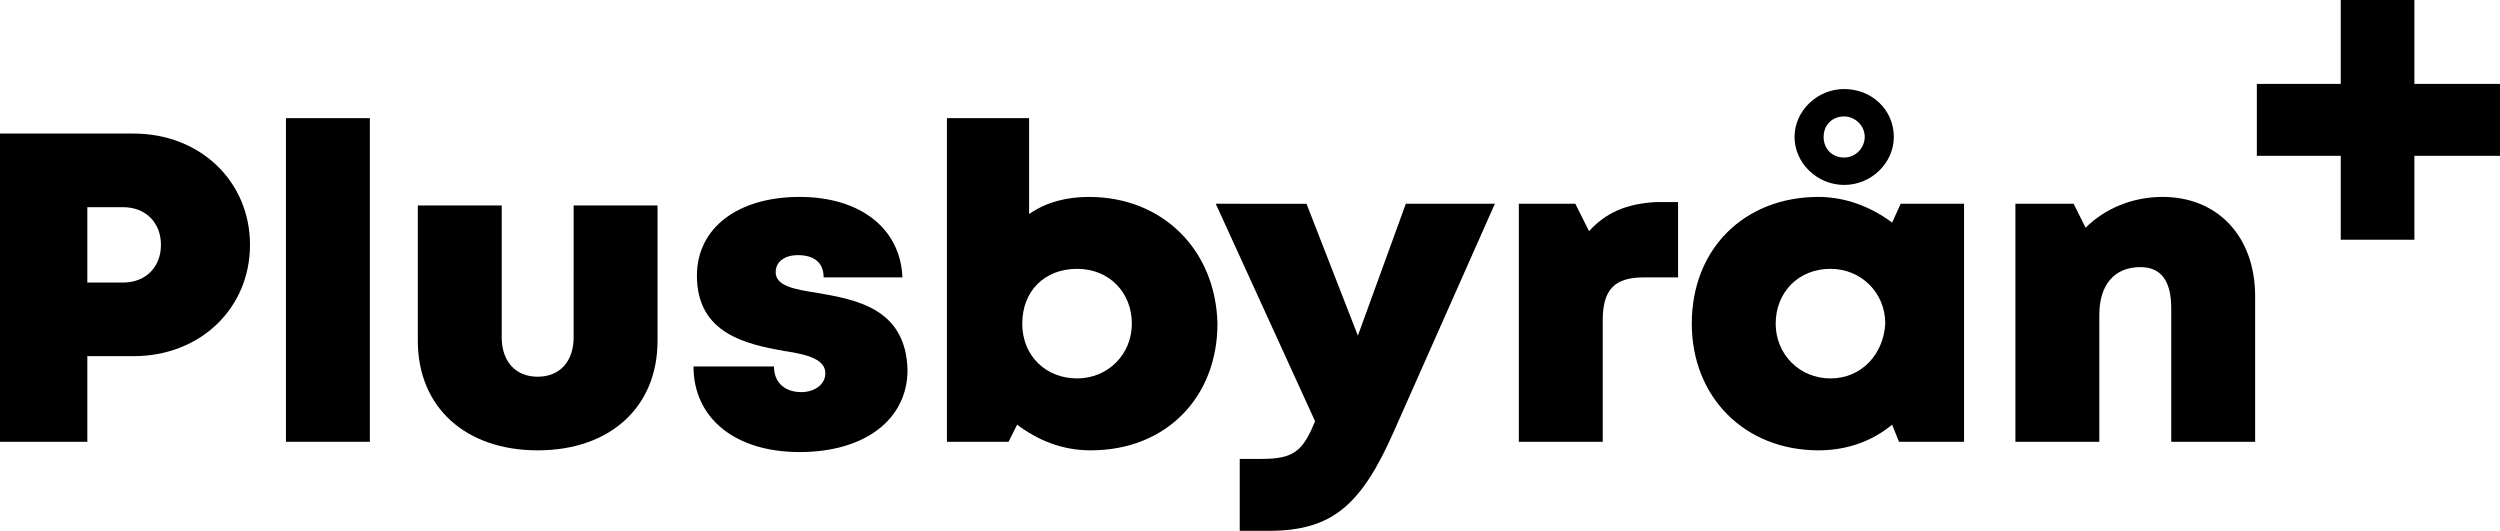
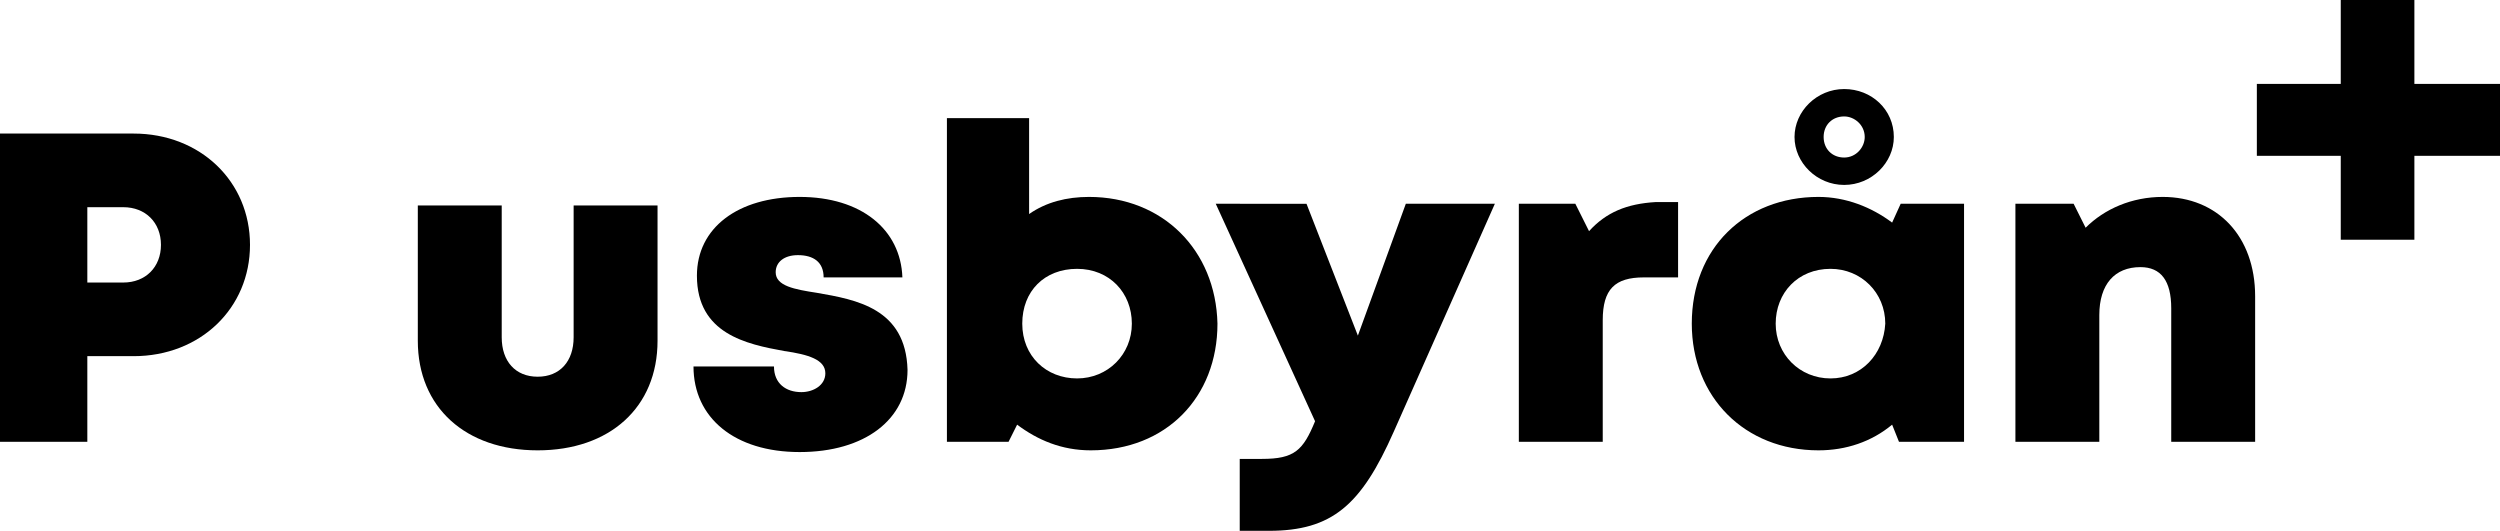
<svg xmlns="http://www.w3.org/2000/svg" version="1.1" id="Layer_1" x="0px" y="0px" viewBox="0 0 146 31" style="enable-background:new 0 0 146 31;" xml:space="preserve">
  <g>
    <polygon points="14.6,14.3 14.6,14.3 14.6,14.3  " />
    <path d="M7.8,7.8H0v18h5.1v-5h2.7c3.9,0,6.8-2.8,6.8-6.5C14.6,10.6,11.7,7.8,7.8,7.8z M7.2,16.5H5.1v-4.4h2.1   c1.3,0,2.2,0.9,2.2,2.2C9.4,15.6,8.5,16.5,7.2,16.5z" />
-     <rect x="16.7" y="6.9" width="4.9" height="18.9" />
    <path d="M33.5,19.7c0,1.4-0.8,2.3-2.1,2.3c-1.3,0-2.1-0.9-2.1-2.3v-7.7h-4.9v7.9c0,3.9,2.8,6.4,7,6.4c4.2,0,7-2.5,7-6.4v-7.9h-4.9   V19.7z" />
    <path d="M47.7,17.1c-1.3-0.2-2.4-0.4-2.4-1.2c0-0.6,0.5-1,1.3-1c0.9,0,1.5,0.4,1.5,1.3h4.6c-0.1-2.8-2.4-4.7-6-4.7s-6,1.8-6,4.6   c0,3.4,2.9,4,5.1,4.4c1.4,0.2,2.4,0.5,2.4,1.3c0,0.7-0.7,1.1-1.4,1.1c-0.9,0-1.6-0.5-1.6-1.5h-4.7c0,3,2.4,5,6.2,5l0,0   c3.8,0,6.3-1.9,6.3-4.8C52.9,18,50,17.5,47.7,17.1z" />
    <path d="M63.6,11.5L63.6,11.5c-1.3,0-2.5,0.3-3.5,1V6.9h-4.8v18.9h3.6l0.5-1c1.2,0.9,2.6,1.5,4.3,1.5c4.4,0,7.4-3.1,7.4-7.4   C71,14.6,67.9,11.5,63.6,11.5z M62.9,22.1c-1.8,0-3.2-1.3-3.2-3.2s1.3-3.2,3.2-3.2s3.2,1.4,3.2,3.2C66.1,20.7,64.7,22.1,62.9,22.1z   " />
    <path d="M79.3,19.6l-3-7.7H71l5.8,12.7c-0.7,1.7-1.2,2.2-3.1,2.2h-1.3V31h1.7c3.7,0,5.4-1.5,7.3-5.8l5.9-13.3h-5.2L79.3,19.6z" />
    <path d="M92.8,13.5L92,11.9h-3.3v13.9h4.9v-7.1c0-1.8,0.7-2.5,2.4-2.5H98v-4.4h-1.3C95,11.9,93.8,12.4,92.8,13.5z" />
    <path d="M110.5,13c-1.2-0.9-2.7-1.5-4.3-1.5c-4.3,0-7.4,3-7.4,7.4c0,4.3,3.1,7.4,7.4,7.4c1.6,0,3.1-0.5,4.3-1.5l0.4,1h3.8V11.9H111   L110.5,13z M106.9,22.1c-1.8,0-3.2-1.4-3.2-3.2c0-1.8,1.3-3.2,3.2-3.2c1.8,0,3.2,1.4,3.2,3.2C110,20.7,108.7,22.1,106.9,22.1z" />
    <path d="M126.3,11.5c-1.8,0-3.4,0.7-4.5,1.8l-0.7-1.4h-3.4v13.9h4.9v-7.4c0-1.8,0.9-2.8,2.4-2.8c1.2,0,1.8,0.8,1.8,2.4v7.8h4.9   v-8.5h0C131.7,13.8,129.5,11.5,126.3,11.5z" />
    <path d="M107.7,10.8c1.6,0,2.9-1.3,2.9-2.8c0-1.6-1.3-2.8-2.9-2.8c-1.6,0-2.9,1.3-2.9,2.8C104.8,9.5,106.1,10.8,107.7,10.8z    M107.7,6.8c0.6,0,1.2,0.5,1.2,1.2c0,0.6-0.5,1.2-1.2,1.2c-0.7,0-1.2-0.5-1.2-1.2C106.5,7.3,107,6.8,107.7,6.8z" />
    <polygon points="141,4.9 141,0 136.7,0 136.7,4.9 131.8,4.9 131.8,9.1 136.7,9.1 136.7,14 141,14 141,9.1 146,9.1 146,4.9  " />
  </g>
</svg>